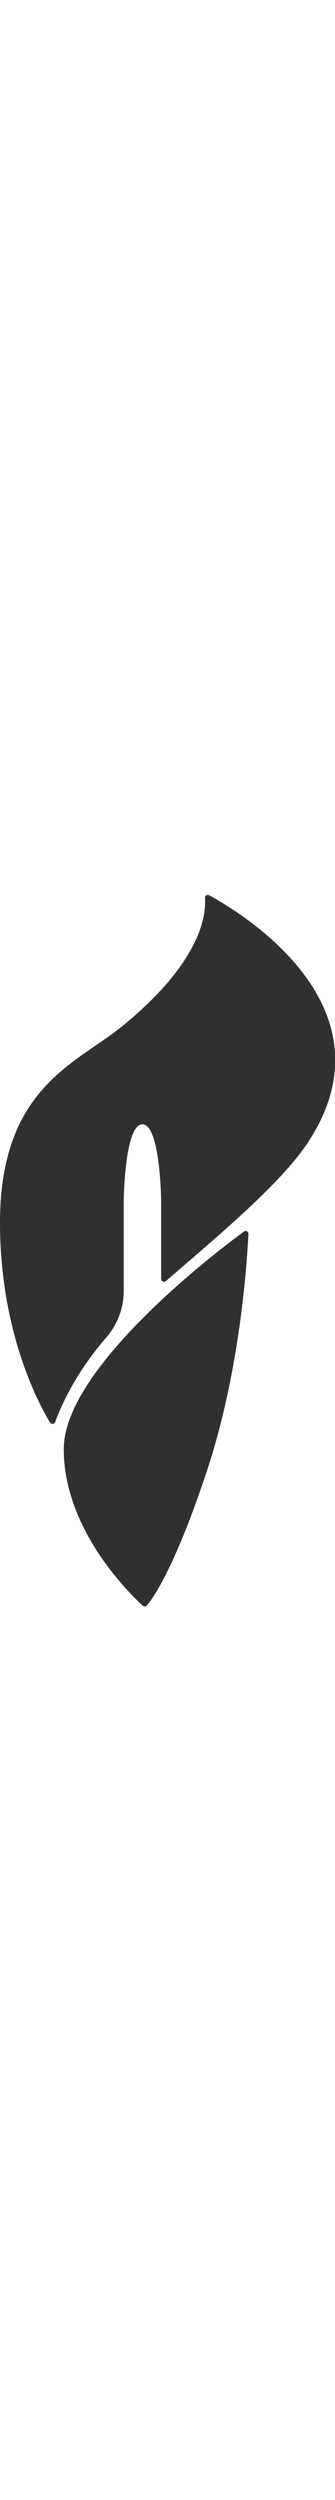
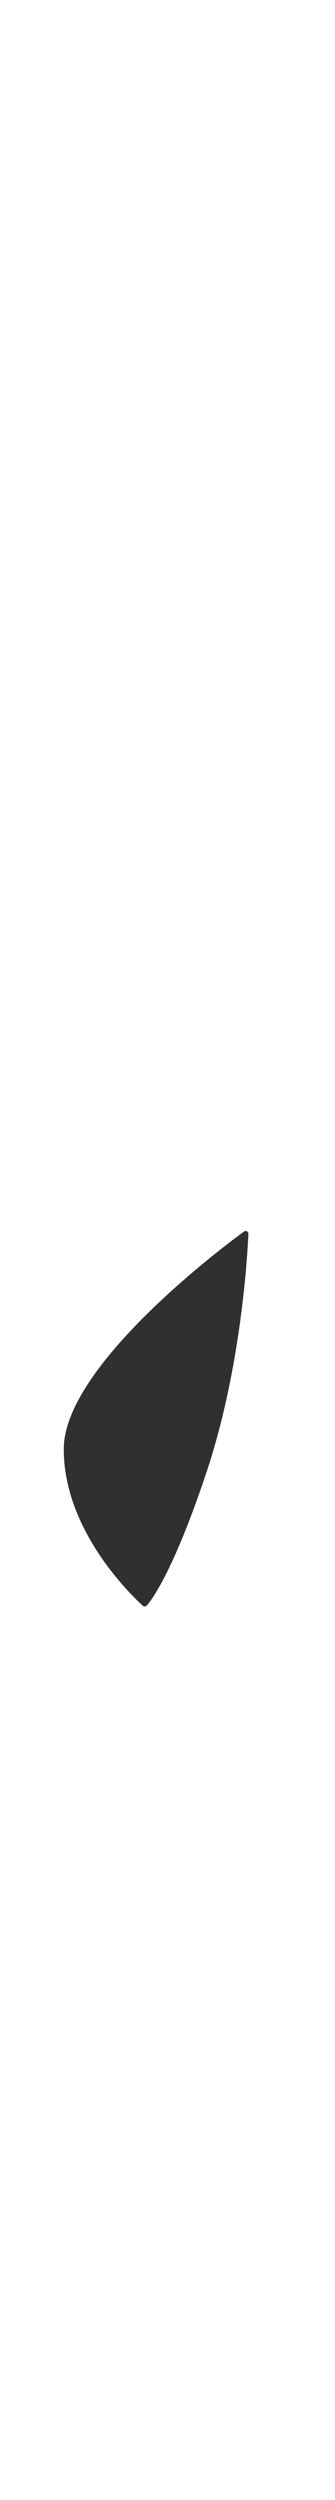
<svg xmlns="http://www.w3.org/2000/svg" version="1.1" id="Capa_1" x="0" y="0" viewBox="0 0 105.6 223.8" style="enable-background:new 0 0 105.6 223.8" xml:space="preserve" width="30">
  <style>.st0{fill:#303030}</style>
-   <path class="st0" d="M65.9.1c-.6-.3-1.4.2-1.3.9.4 4.9-.8 20-26.6 40.8C23.5 53.4-.4 61.3 0 104.4c.3 33.9 12.2 56 15.8 61.9.4.6 1.4.5 1.6-.2 1.5-4.2 6.1-15.1 16-26.5 3.6-4.1 5.6-9.4 5.6-14.9V96.9c0-3.3.6-24.6 5.9-24.6s5.9 21.4 5.9 24.6V121c0 .8.9 1.2 1.5.7C69 107.2 88.4 91.1 97 78.1 125.4 35.2 75.7 5.4 65.9.1z" />
  <path class="st0" d="M46.3 223.9c-.3.4-.9.4-1.3.1-4-3.7-24.9-23.9-24.9-49.3-.1-25.4 47.6-61.9 56.8-68.6.6-.5 1.5 0 1.4.8-.4 8.3-2.5 42.7-13.1 74.7-10.1 30.4-16.9 40-18.9 42.3z" />
</svg>